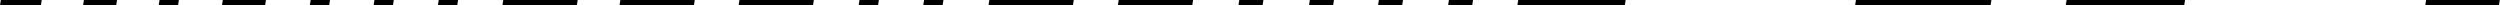
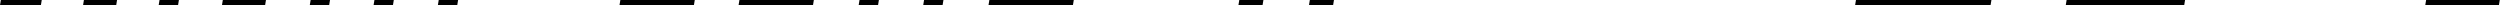
<svg xmlns="http://www.w3.org/2000/svg" width="9993" height="21" viewBox="0 0 9993 21" fill="none">
  <path d="M3.443 0H166.887L163.443 21L0 21L3.443 0Z" fill="black" />
  <path d="M335.443 0H467.887L464.443 21L332 21L335.443 0Z" fill="black" />
  <path d="M637.674 0H715.117L711.674 21L634.23 21L637.674 0Z" fill="black" />
  <path d="M890.674 0H1063.12L1059.67 21L887.23 21L890.674 0Z" fill="black" />
  <path d="M1241.67 0H1319.12L1315.67 21L1238.23 21L1241.67 0Z" fill="black" />
  <path d="M1496.67 0H1574.12L1570.67 21L1493.23 21L1496.67 0Z" fill="black" />
  <path d="M1753.67 0H1831.12L1827.67 21L1750.23 21L1753.67 0Z" fill="black" />
-   <path d="M2011.67 0H2309.12L2305.67 21L2008.23 21L2011.67 0Z" fill="black" />
  <path d="M2479.67 0H2777.12L2773.67 21L2476.23 21L2479.67 0Z" fill="black" />
  <path d="M2955.67 0H3253.12L3249.67 21L2952.23 21L2955.67 0Z" fill="black" />
  <path d="M3435.67 0H3513.12L3509.67 21L3432.23 21L3435.67 0Z" fill="black" />
  <path d="M3693.67 0H3771.12L3767.67 21L3690.23 21L3693.67 0Z" fill="black" />
  <path d="M3954.67 0H4292.12L4288.67 21L3951.23 21L3954.67 0Z" fill="black" />
-   <path d="M4471.67 0H4769.12L4765.67 21L4468.23 21L4471.67 0Z" fill="black" />
  <path d="M4953.67 0H5050.12L5046.67 21L4950.23 21L4953.67 0Z" fill="black" />
  <path d="M5235.67 0H5332.12L5328.67 21L5232.23 21L5235.67 0Z" fill="black" />
-   <path d="M5511.67 0H5608.12L5604.67 21L5508.23 21L5511.67 0Z" fill="black" />
-   <path d="M5791.67 0H5888.12L5884.67 21L5788.23 21L5791.67 0Z" fill="black" />
-   <path d="M6068.67 0H6498.12L6494.67 21L6065.23 21L6068.67 0Z" fill="black" />
  <path d="M7418.67 0H7960.12L7956.67 21L7415.23 21L7418.67 0Z" fill="black" />
  <path d="M8260.67 0H8536.4H8734.12L8730.67 21L8257.23 21L8260.67 0Z" fill="black" />
  <path d="M9697.67 0H9924.4H9992.12L9988.67 21L9694.23 21L9697.67 0Z" fill="black" />
</svg>